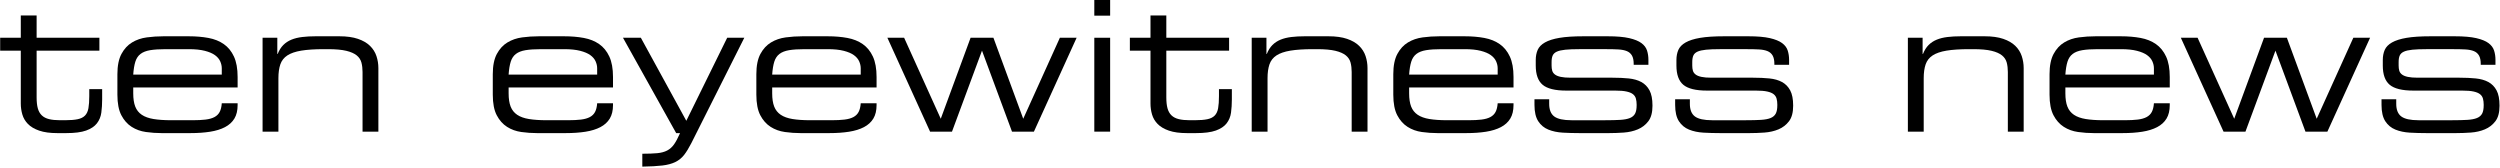
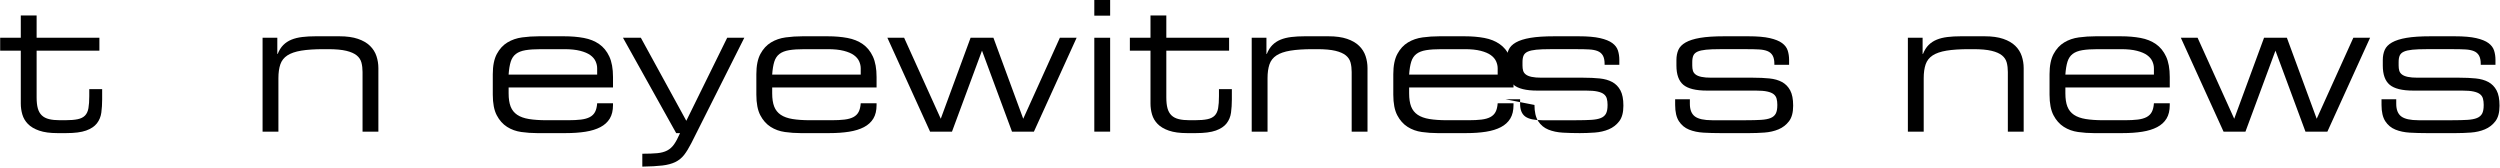
<svg xmlns="http://www.w3.org/2000/svg" xmlns:ns1="http://www.inkscape.org/namespaces/inkscape" xmlns:ns2="http://sodipodi.sourceforge.net/DTD/sodipodi-0.dtd" width="1000" height="67.324" id="svg3732" version="1.1" ns1:version="0.48.5 r10040" ns2:docname="New document 4">
  <defs id="defs3734" />
  <ns2:namedview id="base" pagecolor="#ffffff" bordercolor="#666666" borderopacity="1.0" ns1:pageopacity="0.0" ns1:pageshadow="2" ns1:zoom="0.80143372" ns1:cx="438.46438" ns1:cy="-73.843889" ns1:document-units="px" ns1:current-layer="layer1" showgrid="false" fit-margin-top="0" fit-margin-left="0" fit-margin-right="0" fit-margin-bottom="0" ns1:window-width="1034" ns1:window-height="1026" ns1:window-x="886" ns1:window-y="-8" ns1:window-maximized="0">
    <ns1:grid type="xygrid" id="grid3751" empspacing="5" visible="true" enabled="true" snapvisiblegridlinesonly="true" originx="98.28px" originy="178.076px" />
  </ns2:namedview>
  <g ns1:label="Layer 1" ns1:groupmode="layer" id="layer1" transform="translate(98.28,-1163.113)">
    <g transform="matrix(1.841,0,0,1.841,164.865,-1412.441)" style="font-size:40px;font-style:normal;font-weight:normal;line-height:125%;letter-spacing:0px;word-spacing:0px;fill:#000000;fill-opacity:1;stroke:none;font-family:Sans" id="flowRoot3753">
      <path d="m 374.505,1421.8 c 0,1.519 0.273,2.699 0.82,3.539 0.546,0.84 1.28,1.447 2.2,1.82 0.92,0.373 1.967,0.593 3.14,0.66 1.173,0.067 2.4,0.1 3.68,0.1 l 6.32,0 c 1.04,0 2.12,-0.04 3.24,-0.12 1.12,-0.08 2.14,-0.313 3.06,-0.7 0.92,-0.387 1.68,-0.974 2.28,-1.76 0.6,-0.787 0.9,-1.9 0.9,-3.341 l 0,-0.079 c -3e-5,-1.387 -0.213,-2.48 -0.64,-3.28 -0.427,-0.8 -1.02,-1.407 -1.78,-1.82 -0.76,-0.413 -1.673,-0.673 -2.74,-0.78 -1.067,-0.107 -2.24,-0.16 -3.521,-0.16 l -9.08,0 c -0.907,0 -1.633,-0.06 -2.18,-0.18 -0.547,-0.12 -0.967,-0.293 -1.26,-0.52 -0.293,-0.227 -0.487,-0.5 -0.58,-0.82 -0.093,-0.32 -0.14,-0.693 -0.14,-1.121 l 0,-0.759 c -10e-6,-0.587 0.08,-1.06 0.24,-1.42 0.16,-0.36 0.46,-0.64 0.9,-0.84 0.44,-0.2 1.054,-0.34 1.84,-0.42 0.787,-0.08 1.793,-0.12 3.019,-0.12 l 6,0 c 0.933,0 1.767,0.02 2.501,0.06 0.734,0.04 1.347,0.16 1.84,0.36 0.493,0.2 0.866,0.52 1.12,0.96 0.253,0.44 0.38,1.046 0.38,1.819 l 0,0.2 3.199,0 0,-1.08 c -3e-5,-0.719 -0.1,-1.392 -0.3,-2.019 -0.2,-0.627 -0.607,-1.167 -1.22,-1.62 -0.613,-0.453 -1.5,-0.813 -2.66,-1.08 -1.16,-0.267 -2.713,-0.4 -4.66,-0.4 l -5.28,0 c -2.134,0 -3.867,0.113 -5.2,0.34 -1.333,0.227 -2.386,0.56 -3.16,1 -0.774,0.44 -1.3,0.98 -1.58,1.62 -0.28,0.64 -0.42,1.373 -0.42,2.2 l 0,1.2 c 0,1.947 0.5,3.34 1.5,4.18 1,0.84 2.713,1.26 5.139,1.26 l 10.601,0 c 1.04,0 1.867,0.067 2.48,0.2 0.613,0.133 1.08,0.326 1.4,0.58 0.32,0.254 0.534,0.574 0.64,0.96 0.107,0.387 0.16,0.82 0.16,1.3 l 0,0.16 c -2e-5,0.773 -0.113,1.373 -0.34,1.8 -0.227,0.427 -0.6,0.747 -1.12,0.96 -0.52,0.213 -1.22,0.346 -2.1,0.4 -0.88,0.053 -1.96,0.08 -3.24,0.08 l -7.36,0 c -1.76,0 -3.007,-0.273 -3.74,-0.82 -0.733,-0.546 -1.1,-1.46 -1.1,-2.74 l 0,-1 -3.199,0 z" style="font-variant:normal;font-stretch:normal;fill:#000000;font-family:Eurostile LT ExtendedTwo;-inkscape-font-specification:Eurostile LT ExtendedTwo" id="path3794" ns1:connector-curvature="0" />
      <path d="m -138.419,1421.479 c -1e-5,0.827 0.113,1.627 0.34,2.401 0.227,0.773 0.633,1.46 1.219,2.06 0.586,0.6 1.4,1.08 2.44,1.44 1.04,0.36 2.36,0.54 3.96,0.54 l 1.88,0 c 1.867,0 3.32,-0.186 4.36,-0.56 1.04,-0.373 1.82,-0.893 2.34,-1.56 0.52,-0.667 0.84,-1.447 0.96,-2.34 0.12,-0.893 0.18,-1.846 0.18,-2.86 l 0,-2.24 -2.8,0 0,1.52 c -2e-5,1.066 -0.06,1.939 -0.18,2.62 -0.12,0.68 -0.367,1.214 -0.74,1.6 -0.373,0.387 -0.906,0.653 -1.6,0.8 -0.693,0.146 -1.613,0.22 -2.76,0.22 l -1.08,0 c -0.933,0 -1.727,-0.08 -2.38,-0.24 -0.653,-0.16 -1.18,-0.433 -1.58,-0.82 -0.4,-0.387 -0.687,-0.893 -0.86,-1.52 -0.173,-0.627 -0.26,-1.42 -0.26,-2.38 l 0,-10.16 13.639,0 0,-2.8 -13.639,0 0,-4.84 -3.44,0 0,4.84 -4.48,0 0,2.8 4.48,0 z" style="font-variant:normal;font-stretch:normal;fill:#000000;font-family:Eurostile LT ExtendedTwo;-inkscape-font-specification:Eurostile LT ExtendedTwo" id="path3762" ns1:connector-curvature="0" />
-       <path d="m -94.75,1415.2 -19.239,0 c 0.08,-1.147 0.233,-2.08 0.46,-2.8 0.227,-0.72 0.6,-1.28 1.12,-1.68 0.52,-0.4 1.22,-0.673 2.1,-0.82 0.88,-0.146 2,-0.22 3.36,-0.22 l 5.04,0 c 1.386,0 2.546,0.12 3.479,0.36 0.933,0.24 1.667,0.553 2.2,0.94 0.533,0.387 0.913,0.833 1.14,1.34 0.227,0.507 0.34,1.013 0.34,1.52 z m -22.679,4.36 c -1e-5,1.893 0.287,3.386 0.86,4.479 0.573,1.093 1.32,1.933 2.24,2.52 0.92,0.587 1.953,0.96 3.1,1.12 1.147,0.16 2.28,0.24 3.4,0.24 l 6.24,0 c 1.6,0 3.033,-0.1 4.3,-0.3 1.267,-0.2 2.347,-0.533 3.24,-1 0.893,-0.467 1.573,-1.087 2.04,-1.86 0.467,-0.773 0.7,-1.747 0.7,-2.921 l 0,-0.399 -3.44,0 c -0.054,0.773 -0.207,1.4 -0.46,1.88 -0.253,0.48 -0.633,0.854 -1.14,1.12 -0.507,0.267 -1.147,0.446 -1.92,0.54 -0.774,0.093 -1.694,0.14 -2.761,0.14 l -4.719,0 c -1.493,0 -2.767,-0.087 -3.82,-0.26 -1.053,-0.173 -1.907,-0.48 -2.56,-0.92 -0.653,-0.44 -1.127,-1.033 -1.42,-1.78 -0.293,-0.747 -0.439,-1.707 -0.439,-2.88 l 0,-1.279 22.679,0 0,-2.28 c -2.8e-5,-1.813 -0.267,-3.293 -0.8,-4.44 -0.533,-1.147 -1.267,-2.047 -2.2,-2.7 -0.933,-0.653 -2.046,-1.1 -3.34,-1.34 -1.294,-0.24 -2.713,-0.36 -4.26,-0.36 l -5.52,0 c -1.227,0 -2.434,0.08 -3.621,0.24 -1.187,0.16 -2.253,0.526 -3.2,1.1 -0.947,0.573 -1.713,1.407 -2.3,2.5 -0.586,1.093 -0.88,2.56 -0.88,4.4 z" style="font-variant:normal;font-stretch:normal;fill:#000000;font-family:Eurostile LT ExtendedTwo;-inkscape-font-specification:Eurostile LT ExtendedTwo" id="path3764" ns1:connector-curvature="0" />
      <path d="m -85.885,1427.6 3.44,0 0,-11.6 c -7e-6,-1.2 0.14,-2.206 0.42,-3.019 0.28,-0.813 0.787,-1.46 1.52,-1.94 0.734,-0.48 1.74,-0.827 3.02,-1.04 1.28,-0.213 2.92,-0.32 4.92,-0.32 l 0.88,0 c 1.68,0 3.013,0.12 4,0.36 0.987,0.24 1.74,0.573 2.26,1 0.52,0.426 0.86,0.947 1.02,1.56 0.16,0.614 0.24,1.294 0.24,2.04 l 0,12.96 3.44,0 0,-13.8 c -2.8e-5,-0.907 -0.14,-1.78 -0.42,-2.62 -0.28,-0.84 -0.746,-1.58 -1.4,-2.22 -0.653,-0.64 -1.526,-1.147 -2.62,-1.52 -1.093,-0.373 -2.44,-0.56 -4.041,-0.56 l -5.16,0 c -1.066,0 -2.039,0.053 -2.919,0.16 -0.88,0.107 -1.66,0.3 -2.34,0.58 -0.68,0.28 -1.267,0.667 -1.76,1.16 -0.494,0.494 -0.9,1.14 -1.22,1.94 l -0.079,0 0,-3.521 -3.201,0 z" style="font-variant:normal;font-stretch:normal;fill:#000000;font-family:Eurostile LT ExtendedTwo;-inkscape-font-specification:Eurostile LT ExtendedTwo" id="path3766" ns1:connector-curvature="0" />
      <path d="m -13.188,1415.2 -19.24,0 c 0.08,-1.147 0.233,-2.08 0.46,-2.8 0.227,-0.72 0.6,-1.28 1.12,-1.68 0.52,-0.4 1.22,-0.673 2.1,-0.82 0.88,-0.146 2,-0.22 3.36,-0.22 l 5.04,0 c 1.386,0 2.546,0.12 3.479,0.36 0.933,0.24 1.667,0.553 2.2,0.94 0.533,0.387 0.913,0.833 1.14,1.34 0.227,0.507 0.34,1.013 0.34,1.52 z m -22.679,4.36 c -3e-6,1.893 0.287,3.386 0.86,4.479 0.573,1.093 1.32,1.933 2.24,2.52 0.92,0.587 1.953,0.96 3.1,1.12 1.147,0.16 2.28,0.24 3.4,0.24 l 6.24,0 c 1.6,0 3.033,-0.1 4.3,-0.3 1.267,-0.2 2.347,-0.533 3.24,-1 0.893,-0.467 1.573,-1.087 2.04,-1.86 0.467,-0.773 0.7,-1.747 0.7,-2.921 l 0,-0.399 -3.44,0 c -0.054,0.773 -0.207,1.4 -0.46,1.88 -0.253,0.48 -0.633,0.854 -1.14,1.12 -0.507,0.267 -1.147,0.446 -1.92,0.54 -0.774,0.093 -1.694,0.14 -2.761,0.14 l -4.719,0 c -1.493,0 -2.767,-0.087 -3.82,-0.26 -1.053,-0.173 -1.907,-0.48 -2.56,-0.92 -0.653,-0.44 -1.127,-1.033 -1.42,-1.78 -0.293,-0.747 -0.439,-1.707 -0.439,-2.88 l 0,-1.279 22.679,0 0,-2.28 c -2.84e-5,-1.813 -0.267,-3.293 -0.8,-4.44 -0.533,-1.147 -1.267,-2.047 -2.2,-2.7 -0.933,-0.653 -2.046,-1.1 -3.34,-1.34 -1.294,-0.24 -2.713,-0.36 -4.26,-0.36 l -5.52,0 c -1.227,0 -2.434,0.08 -3.621,0.24 -1.187,0.16 -2.253,0.526 -3.2,1.1 -0.947,0.573 -1.713,1.407 -2.3,2.5 -0.586,1.093 -0.88,2.56 -0.88,4.4 z" style="font-variant:normal;font-stretch:normal;fill:#000000;font-family:Eurostile LT ExtendedTwo;-inkscape-font-specification:Eurostile LT ExtendedTwo" id="path3768" ns1:connector-curvature="0" />
      <path d="m -3.379,1435.2 c 1.759,-0.027 3.206,-0.107 4.34,-0.24 1.134,-0.134 2.08,-0.387 2.84,-0.76 0.76,-0.373 1.393,-0.886 1.9,-1.54 0.507,-0.653 1.027,-1.5 1.56,-2.54 l 11.52,-22.92 -3.719,0 -8.881,18.041 -9.879,-18.041 -3.881,0 11.56,20.72 0.84,0 c -0.453,1.04 -0.887,1.853 -1.3,2.44 -0.413,0.587 -0.914,1.034 -1.5,1.34 -0.587,0.307 -1.307,0.5 -2.16,0.58 -0.853,0.08 -1.933,0.12 -3.239,0.12 z" style="font-variant:normal;font-stretch:normal;fill:#000000;font-family:Eurostile LT ExtendedTwo;-inkscape-font-specification:Eurostile LT ExtendedTwo" id="path3770" ns1:connector-curvature="0" />
      <path d="m 44.078,1415.2 -19.24,0 c 0.08,-1.147 0.233,-2.08 0.46,-2.8 0.227,-0.72 0.6,-1.28 1.12,-1.68 0.52,-0.4 1.22,-0.673 2.1,-0.82 0.88,-0.146 2,-0.22 3.36,-0.22 l 5.04,0 c 1.386,0 2.546,0.12 3.479,0.36 0.933,0.24 1.667,0.553 2.2,0.94 0.533,0.387 0.913,0.833 1.14,1.34 0.227,0.507 0.34,1.013 0.34,1.52 z m -22.679,4.36 c -3e-6,1.893 0.287,3.386 0.86,4.479 0.573,1.093 1.32,1.933 2.24,2.52 0.92,0.587 1.953,0.96 3.1,1.12 1.147,0.16 2.28,0.24 3.4,0.24 l 6.24,0 c 1.6,0 3.033,-0.1 4.3,-0.3 1.267,-0.2 2.347,-0.533 3.24,-1 0.893,-0.467 1.573,-1.087 2.04,-1.86 0.467,-0.773 0.7,-1.747 0.7,-2.921 l 0,-0.399 -3.44,0 c -0.054,0.773 -0.207,1.4 -0.46,1.88 -0.253,0.48 -0.633,0.854 -1.14,1.12 -0.507,0.267 -1.147,0.446 -1.92,0.54 -0.774,0.093 -1.694,0.14 -2.761,0.14 l -4.719,0 c -1.493,0 -2.767,-0.087 -3.82,-0.26 -1.053,-0.173 -1.907,-0.48 -2.56,-0.92 -0.653,-0.44 -1.127,-1.033 -1.42,-1.78 -0.293,-0.747 -0.439,-1.707 -0.439,-2.88 l 0,-1.279 22.679,0 0,-2.28 c -2.8e-5,-1.813 -0.267,-3.293 -0.8,-4.44 -0.533,-1.147 -1.267,-2.047 -2.2,-2.7 -0.933,-0.653 -2.046,-1.1 -3.34,-1.34 -1.294,-0.24 -2.713,-0.36 -4.26,-0.36 l -5.52,0 c -1.227,0 -2.434,0.08 -3.621,0.24 -1.187,0.16 -2.253,0.526 -3.2,1.1 -0.947,0.573 -1.713,1.407 -2.3,2.5 -0.586,1.093 -0.88,2.56 -0.88,4.4 z" style="font-variant:normal;font-stretch:normal;fill:#000000;font-family:Eurostile LT ExtendedTwo;-inkscape-font-specification:Eurostile LT ExtendedTwo" id="path3772" ns1:connector-curvature="0" />
      <path d="m 59.146,1427.6 4.76,0 6.52,-17.6 6.52,17.6 4.761,0 9.28,-20.4 -3.64,0 -7.96,17.6 -6.479,-17.6 -4.96,0 -6.481,17.6 -7.96,-17.6 -3.64,0 z" style="font-variant:normal;font-stretch:normal;fill:#000000;font-family:Eurostile LT ExtendedTwo;-inkscape-font-specification:Eurostile LT ExtendedTwo" id="path3774" ns1:connector-curvature="0" />
      <path d="m 94.828,1427.6 3.44,0 0,-20.4 -3.44,0 z m 0,-25.2 3.44,0 0,-3.76 -3.44,0 z" style="font-variant:normal;font-stretch:normal;fill:#000000;font-family:Eurostile LT ExtendedTwo;-inkscape-font-specification:Eurostile LT ExtendedTwo" id="path3776" ns1:connector-curvature="0" />
      <path d="m 107.034,1421.479 c 0,0.827 0.113,1.627 0.34,2.401 0.227,0.773 0.633,1.46 1.219,2.06 0.586,0.6 1.4,1.08 2.44,1.44 1.04,0.36 2.36,0.54 3.96,0.54 l 1.88,0 c 1.867,0 3.32,-0.186 4.36,-0.56 1.04,-0.373 1.82,-0.893 2.34,-1.56 0.52,-0.667 0.84,-1.447 0.96,-2.34 0.12,-0.893 0.18,-1.846 0.18,-2.86 l 0,-2.24 -2.8,0 0,1.52 c -2e-5,1.066 -0.06,1.939 -0.18,2.62 -0.12,0.68 -0.367,1.214 -0.74,1.6 -0.373,0.387 -0.906,0.653 -1.6,0.8 -0.693,0.146 -1.613,0.22 -2.76,0.22 l -1.08,0 c -0.933,0 -1.727,-0.08 -2.38,-0.24 -0.653,-0.16 -1.18,-0.433 -1.58,-0.82 -0.4,-0.387 -0.687,-0.893 -0.86,-1.52 -0.173,-0.627 -0.26,-1.42 -0.26,-2.38 l 0,-10.16 13.639,0 0,-2.8 -13.639,0 0,-4.84 -3.44,0 0,4.84 -4.48,0 0,2.8 4.48,0 z" style="font-variant:normal;font-stretch:normal;fill:#000000;font-family:Eurostile LT ExtendedTwo;-inkscape-font-specification:Eurostile LT ExtendedTwo" id="path3778" ns1:connector-curvature="0" />
      <path d="m 129.026,1427.6 3.44,0 0,-11.6 c 0,-1.2 0.14,-2.206 0.42,-3.019 0.28,-0.813 0.787,-1.46 1.52,-1.94 0.734,-0.48 1.74,-0.827 3.02,-1.04 1.28,-0.213 2.92,-0.32 4.92,-0.32 l 0.88,0 c 1.68,0 3.013,0.12 4,0.36 0.987,0.24 1.74,0.573 2.26,1 0.52,0.426 0.86,0.947 1.02,1.56 0.16,0.614 0.24,1.294 0.24,2.04 l 0,12.96 3.44,0 0,-13.8 c -3e-5,-0.907 -0.14,-1.78 -0.42,-2.62 -0.28,-0.84 -0.746,-1.58 -1.4,-2.22 -0.653,-0.64 -1.526,-1.147 -2.62,-1.52 -1.093,-0.373 -2.44,-0.56 -4.041,-0.56 l -5.16,0 c -1.066,0 -2.039,0.053 -2.919,0.16 -0.88,0.107 -1.66,0.3 -2.34,0.58 -0.68,0.28 -1.267,0.667 -1.76,1.16 -0.494,0.494 -0.9,1.14 -1.22,1.94 l -0.079,0 0,-3.521 -3.201,0 z" style="font-variant:normal;font-stretch:normal;fill:#000000;font-family:Eurostile LT ExtendedTwo;-inkscape-font-specification:Eurostile LT ExtendedTwo" id="path3780" ns1:connector-curvature="0" />
      <path d="m 182.469,1415.2 -19.239,0 c 0.08,-1.147 0.233,-2.08 0.46,-2.8 0.227,-0.72 0.6,-1.28 1.12,-1.68 0.52,-0.4 1.22,-0.673 2.1,-0.82 0.88,-0.146 2,-0.22 3.36,-0.22 l 5.04,0 c 1.386,0 2.546,0.12 3.479,0.36 0.933,0.24 1.667,0.553 2.2,0.94 0.533,0.387 0.913,0.833 1.14,1.34 0.227,0.507 0.34,1.013 0.34,1.52 z m -22.679,4.36 c -1e-5,1.893 0.287,3.386 0.86,4.479 0.573,1.093 1.32,1.933 2.24,2.52 0.92,0.587 1.953,0.96 3.1,1.12 1.147,0.16 2.28,0.24 3.4,0.24 l 6.24,0 c 1.6,0 3.033,-0.1 4.3,-0.3 1.267,-0.2 2.347,-0.533 3.24,-1 0.893,-0.467 1.573,-1.087 2.04,-1.86 0.467,-0.773 0.7,-1.747 0.7,-2.921 l 0,-0.399 -3.44,0 c -0.054,0.773 -0.207,1.4 -0.46,1.88 -0.253,0.48 -0.633,0.854 -1.14,1.12 -0.507,0.267 -1.147,0.446 -1.92,0.54 -0.774,0.093 -1.694,0.14 -2.761,0.14 l -4.719,0 c -1.493,0 -2.767,-0.087 -3.82,-0.26 -1.053,-0.173 -1.907,-0.48 -2.56,-0.92 -0.653,-0.44 -1.127,-1.033 -1.42,-1.78 -0.293,-0.747 -0.439,-1.707 -0.439,-2.88 l 0,-1.279 22.679,0 0,-2.28 c -3e-5,-1.813 -0.267,-3.293 -0.8,-4.44 -0.533,-1.147 -1.267,-2.047 -2.2,-2.7 -0.933,-0.653 -2.046,-1.1 -3.34,-1.34 -1.294,-0.24 -2.713,-0.36 -4.26,-0.36 l -5.52,0 c -1.227,0 -2.434,0.08 -3.621,0.24 -1.187,0.16 -2.253,0.526 -3.2,1.1 -0.947,0.573 -1.713,1.407 -2.3,2.5 -0.586,1.093 -0.88,2.56 -0.88,4.4 z" style="font-variant:normal;font-stretch:normal;fill:#000000;font-family:Eurostile LT ExtendedTwo;-inkscape-font-specification:Eurostile LT ExtendedTwo" id="path3782" ns1:connector-curvature="0" />
-       <path d="m 190.464,1421.8 c 0,1.519 0.273,2.699 0.82,3.539 0.546,0.84 1.28,1.447 2.2,1.82 0.92,0.373 1.967,0.593 3.14,0.66 1.173,0.067 2.4,0.1 3.68,0.1 l 6.32,0 c 1.04,0 2.12,-0.04 3.24,-0.12 1.12,-0.08 2.14,-0.313 3.06,-0.7 0.92,-0.387 1.68,-0.974 2.28,-1.76 0.6,-0.787 0.9,-1.9 0.9,-3.341 l 0,-0.079 c -3e-5,-1.387 -0.213,-2.48 -0.64,-3.28 -0.427,-0.8 -1.02,-1.407 -1.78,-1.82 -0.76,-0.413 -1.673,-0.673 -2.74,-0.78 -1.067,-0.107 -2.24,-0.16 -3.521,-0.16 l -9.08,0 c -0.907,0 -1.633,-0.06 -2.18,-0.18 -0.547,-0.12 -0.967,-0.293 -1.26,-0.52 -0.293,-0.227 -0.487,-0.5 -0.58,-0.82 -0.093,-0.32 -0.14,-0.693 -0.14,-1.121 l 0,-0.759 c -1e-5,-0.587 0.08,-1.06 0.24,-1.42 0.16,-0.36 0.46,-0.64 0.9,-0.84 0.44,-0.2 1.054,-0.34 1.84,-0.42 0.787,-0.08 1.793,-0.12 3.019,-0.12 l 6,0 c 0.933,0 1.767,0.02 2.501,0.06 0.734,0.04 1.347,0.16 1.84,0.36 0.493,0.2 0.866,0.52 1.12,0.96 0.253,0.44 0.38,1.046 0.38,1.819 l 0,0.2 3.199,0 0,-1.08 c -3e-5,-0.719 -0.1,-1.392 -0.3,-2.019 -0.2,-0.627 -0.607,-1.167 -1.22,-1.62 -0.613,-0.453 -1.5,-0.813 -2.66,-1.08 -1.16,-0.267 -2.713,-0.4 -4.66,-0.4 l -5.28,0 c -2.134,0 -3.867,0.113 -5.2,0.34 -1.333,0.227 -2.386,0.56 -3.16,1 -0.774,0.44 -1.3,0.98 -1.58,1.62 -0.28,0.64 -0.42,1.373 -0.42,2.2 l 0,1.2 c 0,1.947 0.5,3.34 1.5,4.18 1,0.84 2.713,1.26 5.139,1.26 l 10.601,0 c 1.04,0 1.867,0.067 2.48,0.2 0.613,0.133 1.08,0.326 1.4,0.58 0.32,0.254 0.534,0.574 0.64,0.96 0.107,0.387 0.16,0.82 0.16,1.3 l 0,0.16 c -3e-5,0.773 -0.113,1.373 -0.34,1.8 -0.227,0.427 -0.6,0.747 -1.12,0.96 -0.52,0.213 -1.22,0.346 -2.1,0.4 -0.88,0.053 -1.96,0.08 -3.24,0.08 l -7.36,0 c -1.76,0 -3.007,-0.273 -3.74,-0.82 -0.733,-0.546 -1.1,-1.46 -1.1,-2.74 l 0,-1 -3.199,0 z" style="font-variant:normal;font-stretch:normal;fill:#000000;font-family:Eurostile LT ExtendedTwo;-inkscape-font-specification:Eurostile LT ExtendedTwo" id="path3784" ns1:connector-curvature="0" />
+       <path d="m 190.464,1421.8 c 0,1.519 0.273,2.699 0.82,3.539 0.546,0.84 1.28,1.447 2.2,1.82 0.92,0.373 1.967,0.593 3.14,0.66 1.173,0.067 2.4,0.1 3.68,0.1 c 1.04,0 2.12,-0.04 3.24,-0.12 1.12,-0.08 2.14,-0.313 3.06,-0.7 0.92,-0.387 1.68,-0.974 2.28,-1.76 0.6,-0.787 0.9,-1.9 0.9,-3.341 l 0,-0.079 c -3e-5,-1.387 -0.213,-2.48 -0.64,-3.28 -0.427,-0.8 -1.02,-1.407 -1.78,-1.82 -0.76,-0.413 -1.673,-0.673 -2.74,-0.78 -1.067,-0.107 -2.24,-0.16 -3.521,-0.16 l -9.08,0 c -0.907,0 -1.633,-0.06 -2.18,-0.18 -0.547,-0.12 -0.967,-0.293 -1.26,-0.52 -0.293,-0.227 -0.487,-0.5 -0.58,-0.82 -0.093,-0.32 -0.14,-0.693 -0.14,-1.121 l 0,-0.759 c -1e-5,-0.587 0.08,-1.06 0.24,-1.42 0.16,-0.36 0.46,-0.64 0.9,-0.84 0.44,-0.2 1.054,-0.34 1.84,-0.42 0.787,-0.08 1.793,-0.12 3.019,-0.12 l 6,0 c 0.933,0 1.767,0.02 2.501,0.06 0.734,0.04 1.347,0.16 1.84,0.36 0.493,0.2 0.866,0.52 1.12,0.96 0.253,0.44 0.38,1.046 0.38,1.819 l 0,0.2 3.199,0 0,-1.08 c -3e-5,-0.719 -0.1,-1.392 -0.3,-2.019 -0.2,-0.627 -0.607,-1.167 -1.22,-1.62 -0.613,-0.453 -1.5,-0.813 -2.66,-1.08 -1.16,-0.267 -2.713,-0.4 -4.66,-0.4 l -5.28,0 c -2.134,0 -3.867,0.113 -5.2,0.34 -1.333,0.227 -2.386,0.56 -3.16,1 -0.774,0.44 -1.3,0.98 -1.58,1.62 -0.28,0.64 -0.42,1.373 -0.42,2.2 l 0,1.2 c 0,1.947 0.5,3.34 1.5,4.18 1,0.84 2.713,1.26 5.139,1.26 l 10.601,0 c 1.04,0 1.867,0.067 2.48,0.2 0.613,0.133 1.08,0.326 1.4,0.58 0.32,0.254 0.534,0.574 0.64,0.96 0.107,0.387 0.16,0.82 0.16,1.3 l 0,0.16 c -3e-5,0.773 -0.113,1.373 -0.34,1.8 -0.227,0.427 -0.6,0.747 -1.12,0.96 -0.52,0.213 -1.22,0.346 -2.1,0.4 -0.88,0.053 -1.96,0.08 -3.24,0.08 l -7.36,0 c -1.76,0 -3.007,-0.273 -3.74,-0.82 -0.733,-0.546 -1.1,-1.46 -1.1,-2.74 l 0,-1 -3.199,0 z" style="font-variant:normal;font-stretch:normal;fill:#000000;font-family:Eurostile LT ExtendedTwo;-inkscape-font-specification:Eurostile LT ExtendedTwo" id="path3784" ns1:connector-curvature="0" />
      <path d="m 221.03,1421.8 c 0,1.519 0.273,2.699 0.82,3.539 0.546,0.84 1.28,1.447 2.2,1.82 0.92,0.373 1.967,0.593 3.14,0.66 1.173,0.067 2.4,0.1 3.68,0.1 l 6.32,0 c 1.04,0 2.12,-0.04 3.24,-0.12 1.12,-0.08 2.14,-0.313 3.06,-0.7 0.92,-0.387 1.68,-0.974 2.28,-1.76 0.6,-0.787 0.9,-1.9 0.9,-3.341 l 0,-0.079 c -3e-5,-1.387 -0.213,-2.48 -0.64,-3.28 -0.427,-0.8 -1.02,-1.407 -1.78,-1.82 -0.76,-0.413 -1.673,-0.673 -2.74,-0.78 -1.067,-0.107 -2.24,-0.16 -3.521,-0.16 l -9.08,0 c -0.907,0 -1.633,-0.06 -2.18,-0.18 -0.547,-0.12 -0.967,-0.293 -1.26,-0.52 -0.293,-0.227 -0.487,-0.5 -0.58,-0.82 -0.093,-0.32 -0.14,-0.693 -0.14,-1.121 l 0,-0.759 c -1e-5,-0.587 0.08,-1.06 0.24,-1.42 0.16,-0.36 0.46,-0.64 0.9,-0.84 0.44,-0.2 1.054,-0.34 1.84,-0.42 0.787,-0.08 1.793,-0.12 3.019,-0.12 l 6,0 c 0.933,0 1.767,0.02 2.501,0.06 0.734,0.04 1.347,0.16 1.84,0.36 0.493,0.2 0.866,0.52 1.12,0.96 0.253,0.44 0.38,1.046 0.38,1.819 l 0,0.2 3.199,0 0,-1.08 c -3e-5,-0.719 -0.1,-1.392 -0.3,-2.019 -0.2,-0.627 -0.607,-1.167 -1.22,-1.62 -0.613,-0.453 -1.5,-0.813 -2.66,-1.08 -1.16,-0.267 -2.713,-0.4 -4.66,-0.4 l -5.28,0 c -2.134,0 -3.867,0.113 -5.2,0.34 -1.333,0.227 -2.386,0.56 -3.16,1 -0.774,0.44 -1.3,0.98 -1.58,1.62 -0.28,0.64 -0.42,1.373 -0.42,2.2 l 0,1.2 c 0,1.947 0.5,3.34 1.5,4.18 1,0.84 2.713,1.26 5.139,1.26 l 10.601,0 c 1.04,0 1.867,0.067 2.48,0.2 0.613,0.133 1.08,0.326 1.4,0.58 0.32,0.254 0.534,0.574 0.64,0.96 0.107,0.387 0.16,0.82 0.16,1.3 l 0,0.16 c -3e-5,0.773 -0.113,1.373 -0.34,1.8 -0.227,0.427 -0.6,0.747 -1.12,0.96 -0.52,0.213 -1.22,0.346 -2.1,0.4 -0.88,0.053 -1.96,0.08 -3.24,0.08 l -7.36,0 c -1.76,0 -3.007,-0.273 -3.74,-0.82 -0.733,-0.546 -1.1,-1.46 -1.1,-2.74 l 0,-1 -3.199,0 z" style="font-variant:normal;font-stretch:normal;fill:#000000;font-family:Eurostile LT ExtendedTwo;-inkscape-font-specification:Eurostile LT ExtendedTwo" id="path3786" ns1:connector-curvature="0" />
      <path d="m 271.594,1427.6 3.44,0 0,-11.6 c 0,-1.2 0.14,-2.206 0.42,-3.019 0.28,-0.813 0.787,-1.46 1.52,-1.94 0.734,-0.48 1.74,-0.827 3.02,-1.04 1.28,-0.213 2.92,-0.32 4.92,-0.32 l 0.88,0 c 1.68,0 3.013,0.12 4,0.36 0.987,0.24 1.74,0.573 2.26,1 0.52,0.426 0.86,0.947 1.02,1.56 0.16,0.614 0.24,1.294 0.24,2.04 l 0,12.96 3.44,0 0,-13.8 c -3e-5,-0.907 -0.14,-1.78 -0.42,-2.62 -0.28,-0.84 -0.746,-1.58 -1.4,-2.22 -0.653,-0.64 -1.526,-1.147 -2.62,-1.52 -1.093,-0.373 -2.44,-0.56 -4.041,-0.56 l -5.16,0 c -1.066,0 -2.039,0.053 -2.919,0.16 -0.88,0.107 -1.66,0.3 -2.34,0.58 -0.68,0.28 -1.267,0.667 -1.76,1.16 -0.494,0.494 -0.9,1.14 -1.22,1.94 l -0.079,0 0,-3.521 -3.201,0 z" style="font-variant:normal;font-stretch:normal;fill:#000000;font-family:Eurostile LT ExtendedTwo;-inkscape-font-specification:Eurostile LT ExtendedTwo" id="path3788" ns1:connector-curvature="0" />
      <path d="m 325.053,1415.2 -19.239,0 c 0.08,-1.147 0.233,-2.08 0.46,-2.8 0.227,-0.72 0.6,-1.28 1.12,-1.68 0.52,-0.4 1.22,-0.673 2.1,-0.82 0.88,-0.146 2,-0.22 3.36,-0.22 l 5.04,0 c 1.386,0 2.546,0.12 3.479,0.36 0.933,0.24 1.667,0.553 2.2,0.94 0.533,0.387 0.913,0.833 1.14,1.34 0.227,0.507 0.34,1.013 0.34,1.52 z m -22.679,4.36 c -10e-6,1.893 0.287,3.386 0.86,4.479 0.573,1.093 1.32,1.933 2.24,2.52 0.92,0.587 1.953,0.96 3.1,1.12 1.147,0.16 2.28,0.24 3.4,0.24 l 6.24,0 c 1.6,0 3.033,-0.1 4.3,-0.3 1.267,-0.2 2.347,-0.533 3.24,-1 0.893,-0.467 1.573,-1.087 2.04,-1.86 0.467,-0.773 0.7,-1.747 0.7,-2.921 l 0,-0.399 -3.44,0 c -0.054,0.773 -0.207,1.4 -0.46,1.88 -0.253,0.48 -0.633,0.854 -1.14,1.12 -0.507,0.267 -1.147,0.446 -1.92,0.54 -0.774,0.093 -1.694,0.14 -2.761,0.14 l -4.719,0 c -1.493,0 -2.767,-0.087 -3.82,-0.26 -1.053,-0.173 -1.907,-0.48 -2.56,-0.92 -0.653,-0.44 -1.127,-1.033 -1.42,-1.78 -0.293,-0.747 -0.439,-1.707 -0.439,-2.88 l 0,-1.279 22.679,0 0,-2.28 c -3e-5,-1.813 -0.267,-3.293 -0.8,-4.44 -0.533,-1.147 -1.267,-2.047 -2.2,-2.7 -0.933,-0.653 -2.046,-1.1 -3.34,-1.34 -1.294,-0.24 -2.713,-0.36 -4.26,-0.36 l -5.52,0 c -1.227,0 -2.434,0.08 -3.621,0.24 -1.187,0.16 -2.253,0.526 -3.2,1.1 -0.947,0.573 -1.713,1.407 -2.3,2.5 -0.586,1.093 -0.88,2.56 -0.88,4.4 z" style="font-variant:normal;font-stretch:normal;fill:#000000;font-family:Eurostile LT ExtendedTwo;-inkscape-font-specification:Eurostile LT ExtendedTwo" id="path3790" ns1:connector-curvature="0" />
      <path d="m 340.18,1427.6 4.76,0 6.52,-17.6 6.52,17.6 4.761,0 9.28,-20.4 -3.64,0 -7.96,17.6 -6.479,-17.6 -4.96,0 -6.481,17.6 -7.96,-17.6 -3.64,0 z" style="font-variant:normal;font-stretch:normal;fill:#000000;font-family:Eurostile LT ExtendedTwo;-inkscape-font-specification:Eurostile LT ExtendedTwo" id="path3792" ns1:connector-curvature="0" />
    </g>
  </g>
</svg>